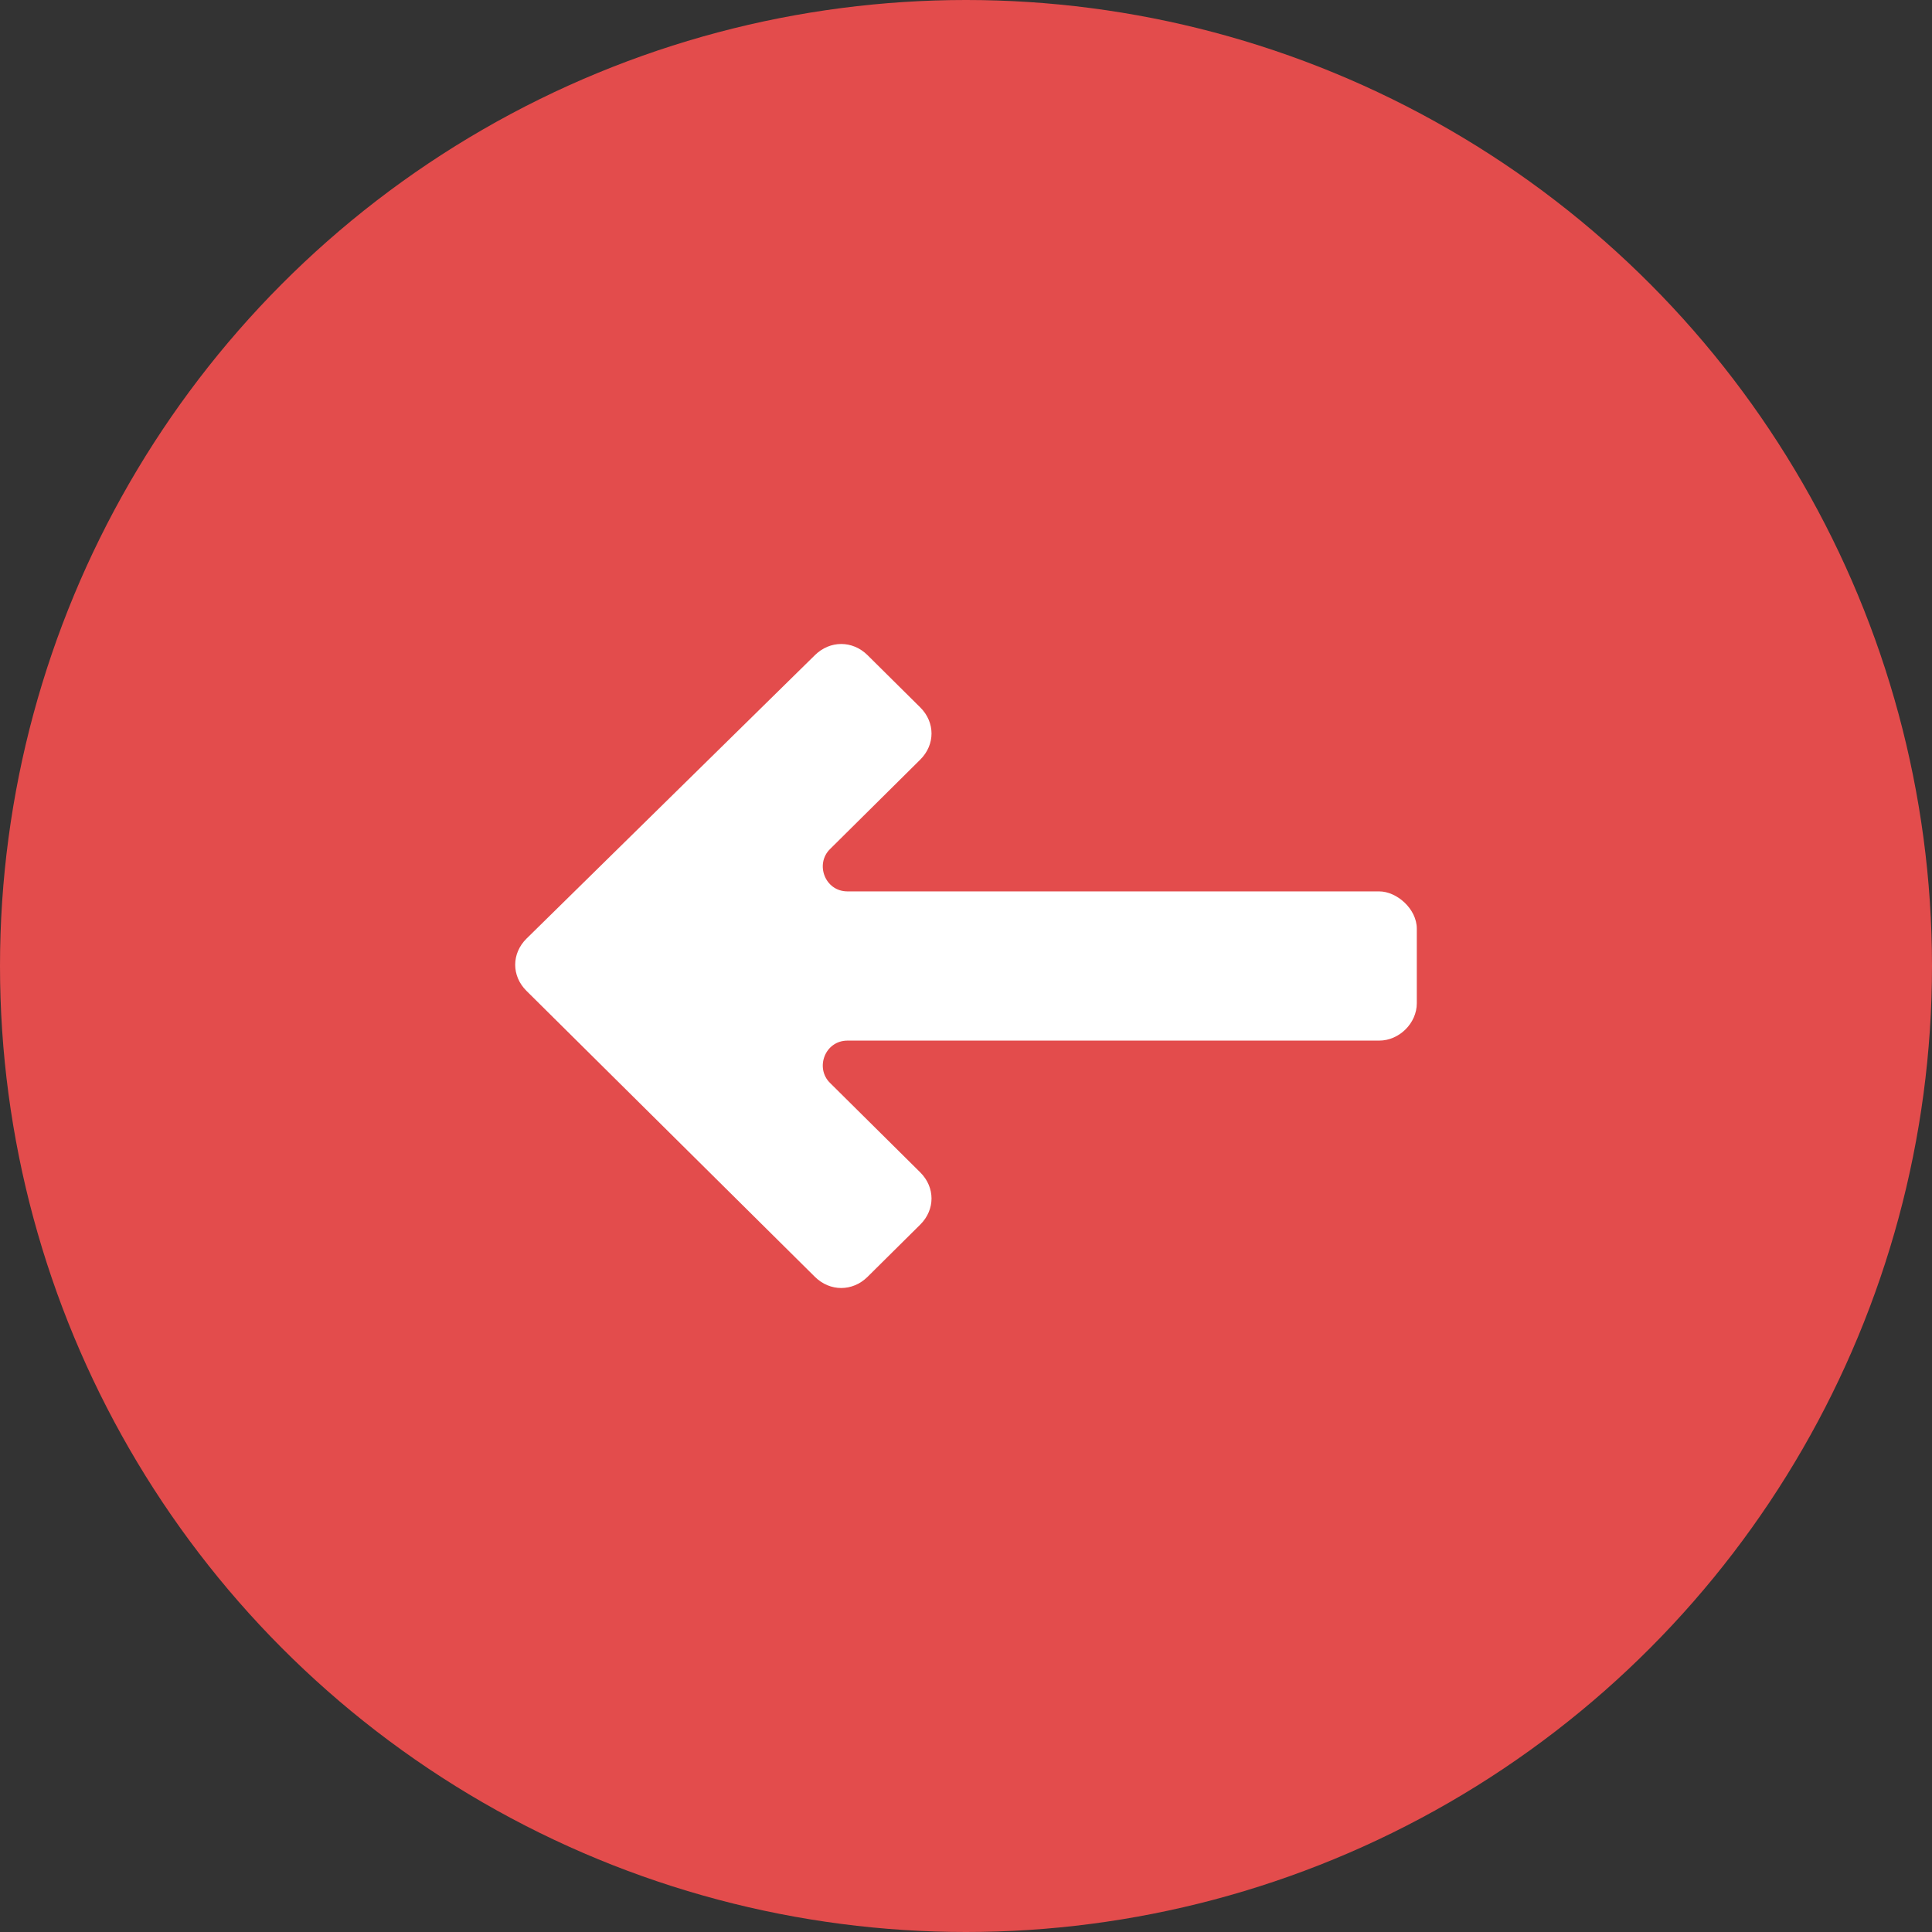
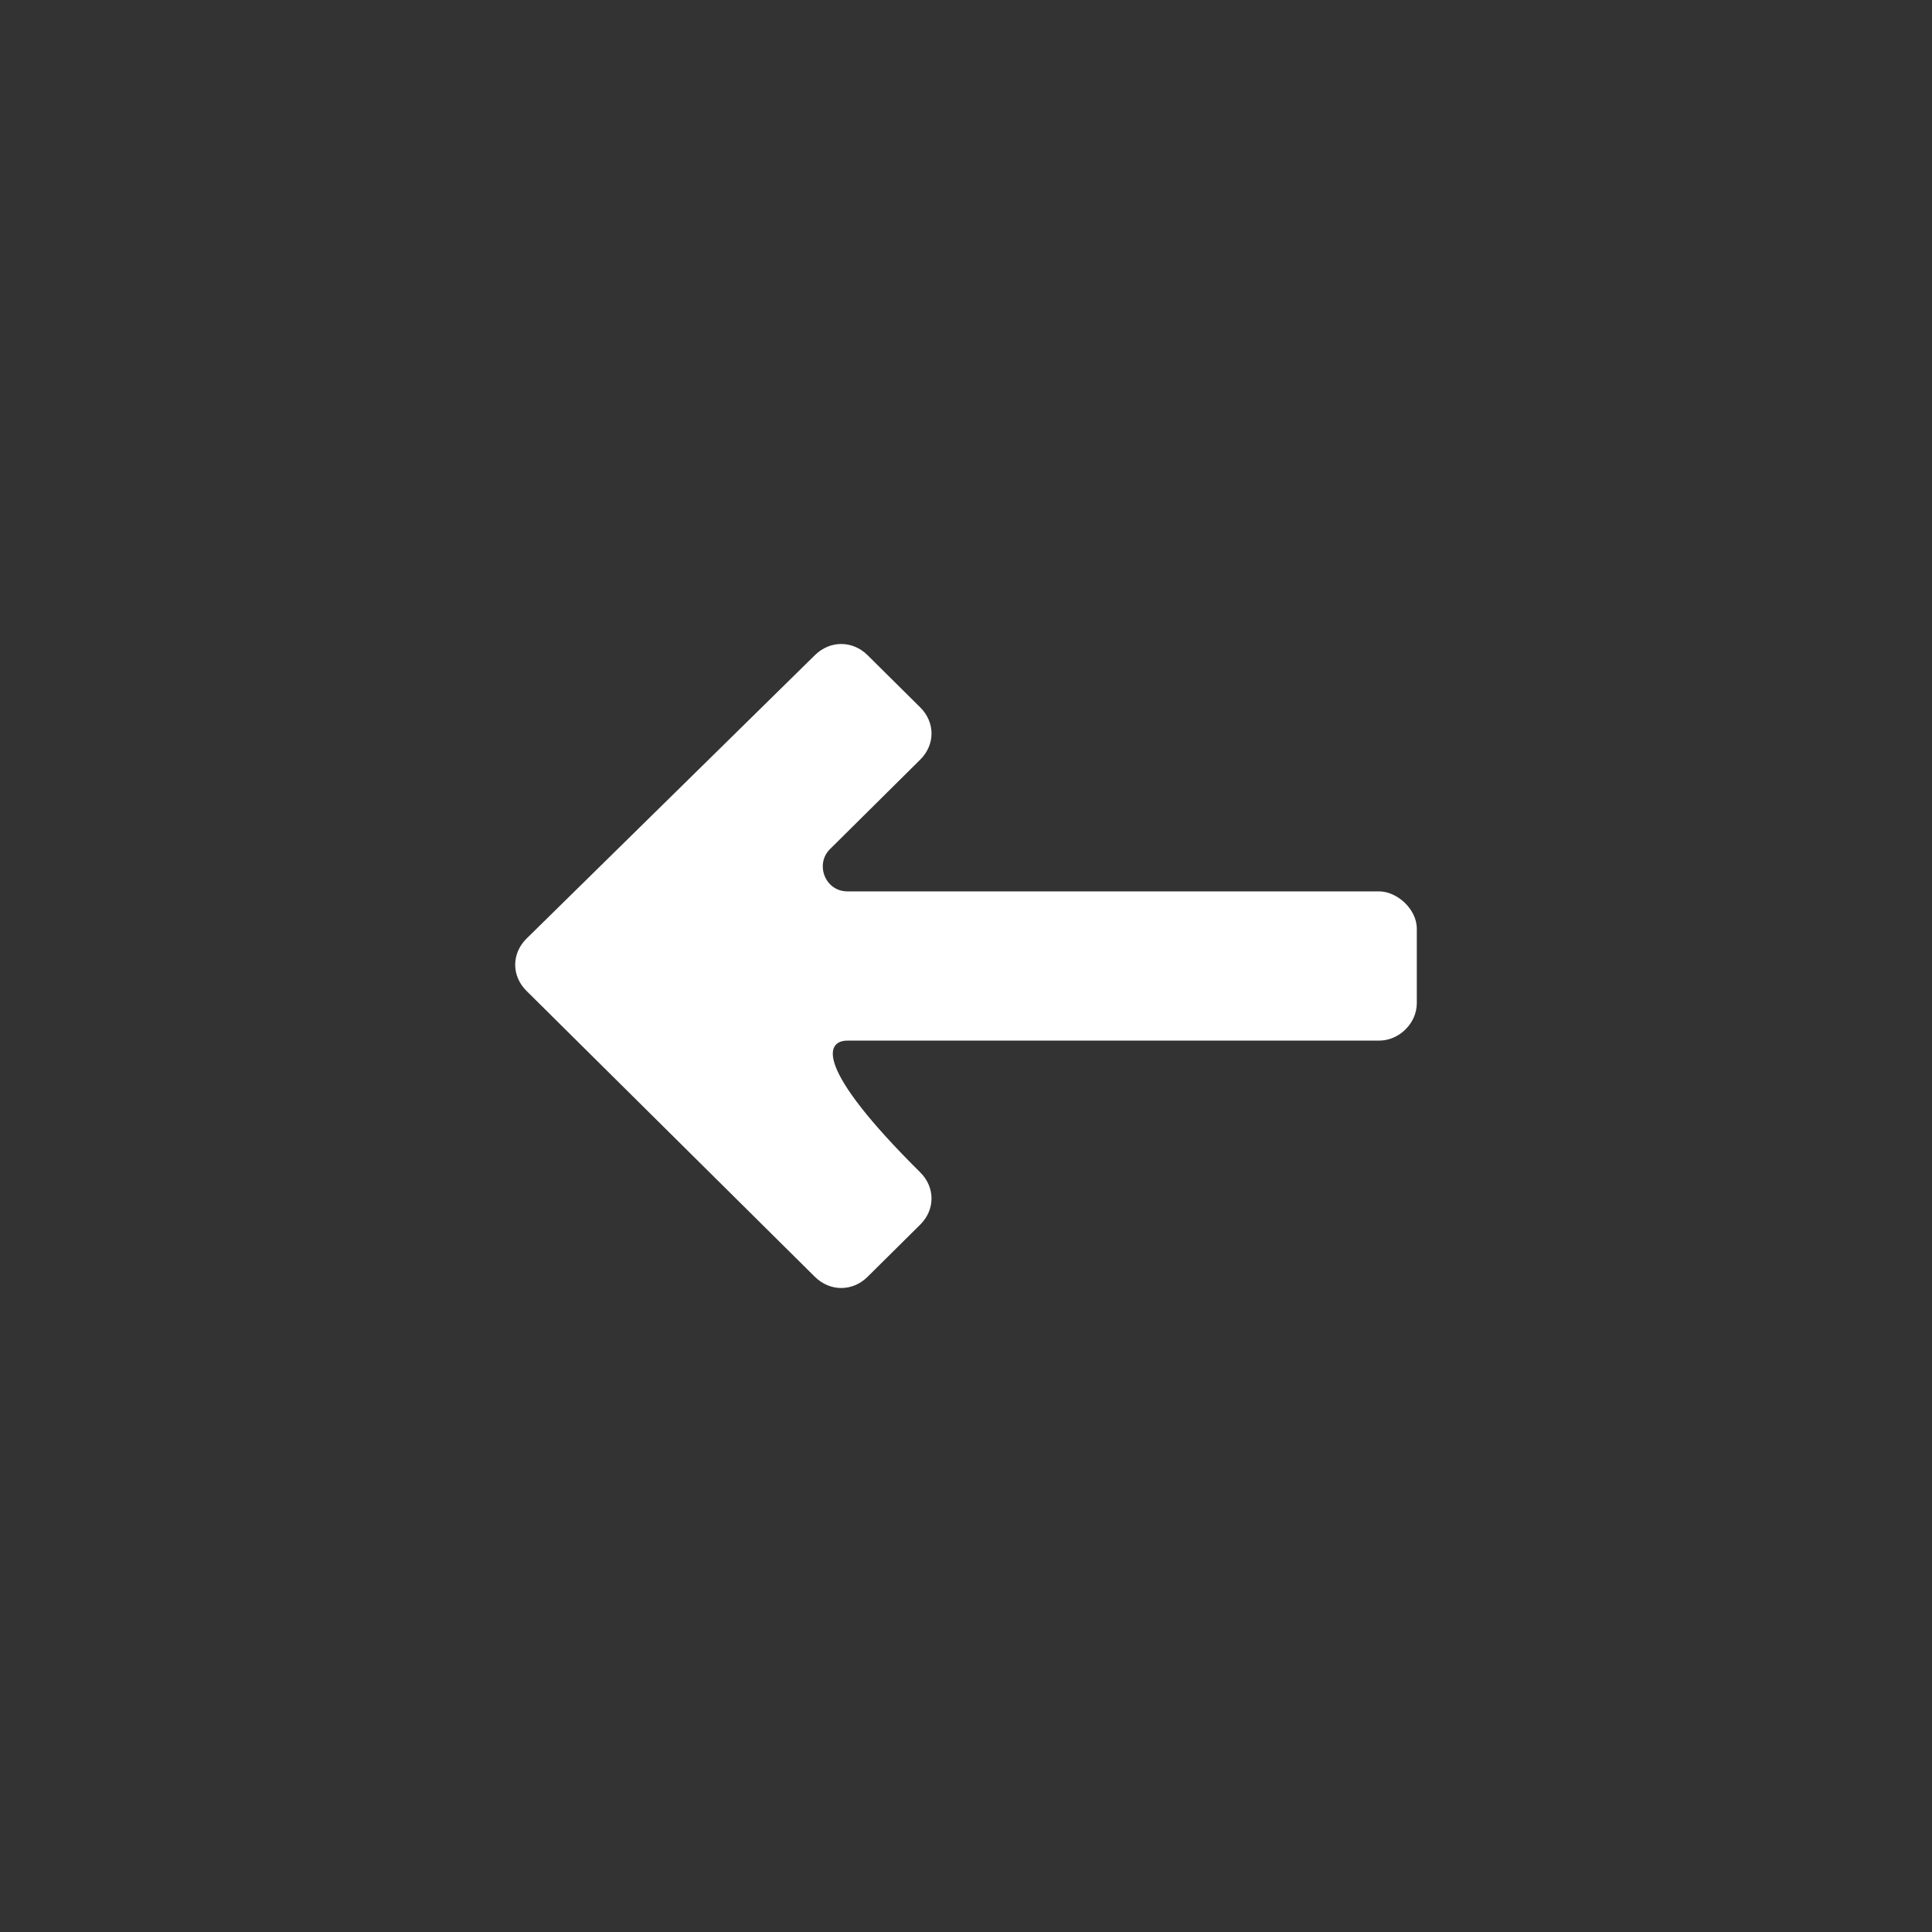
<svg xmlns="http://www.w3.org/2000/svg" width="60" height="60" viewBox="0 0 60 60">
  <rect x="0" y="0" width="60" height="60" fill="#333333" stroke="none" />
  <g fill="none">
-     <circle cx="30" cy="30" r="30" fill="#E34C4C" />
-     <path fill="#FFF" d="M39.653,26.943 C40.116,26.476 40.116,25.775 39.653,25.307 L30.849,16.35 C30.386,15.883 29.691,15.883 29.228,16.35 L20.347,25.307 C19.884,25.775 19.884,26.476 20.347,26.943 L21.969,28.579 C22.432,29.046 23.127,29.046 23.591,28.579 L26.371,25.775 C26.834,25.307 27.683,25.619 27.683,26.32 L27.683,42.832 C27.683,43.455 28.224,44 28.842,44 L31.158,44 C31.776,44 32.317,43.377 32.317,42.832 L32.317,26.32 C32.317,25.619 33.166,25.307 33.629,25.775 L36.409,28.579 C36.873,29.046 37.568,29.046 38.031,28.579 L39.653,26.943 L39.653,26.943 Z" transform="rotate(-90 30 30)" />
+     <path fill="#FFF" d="M39.653,26.943 C40.116,26.476 40.116,25.775 39.653,25.307 L30.849,16.35 C30.386,15.883 29.691,15.883 29.228,16.35 L20.347,25.307 C19.884,25.775 19.884,26.476 20.347,26.943 L21.969,28.579 C22.432,29.046 23.127,29.046 23.591,28.579 C26.834,25.307 27.683,25.619 27.683,26.32 L27.683,42.832 C27.683,43.455 28.224,44 28.842,44 L31.158,44 C31.776,44 32.317,43.377 32.317,42.832 L32.317,26.32 C32.317,25.619 33.166,25.307 33.629,25.775 L36.409,28.579 C36.873,29.046 37.568,29.046 38.031,28.579 L39.653,26.943 L39.653,26.943 Z" transform="rotate(-90 30 30)" />
  </g>
</svg>